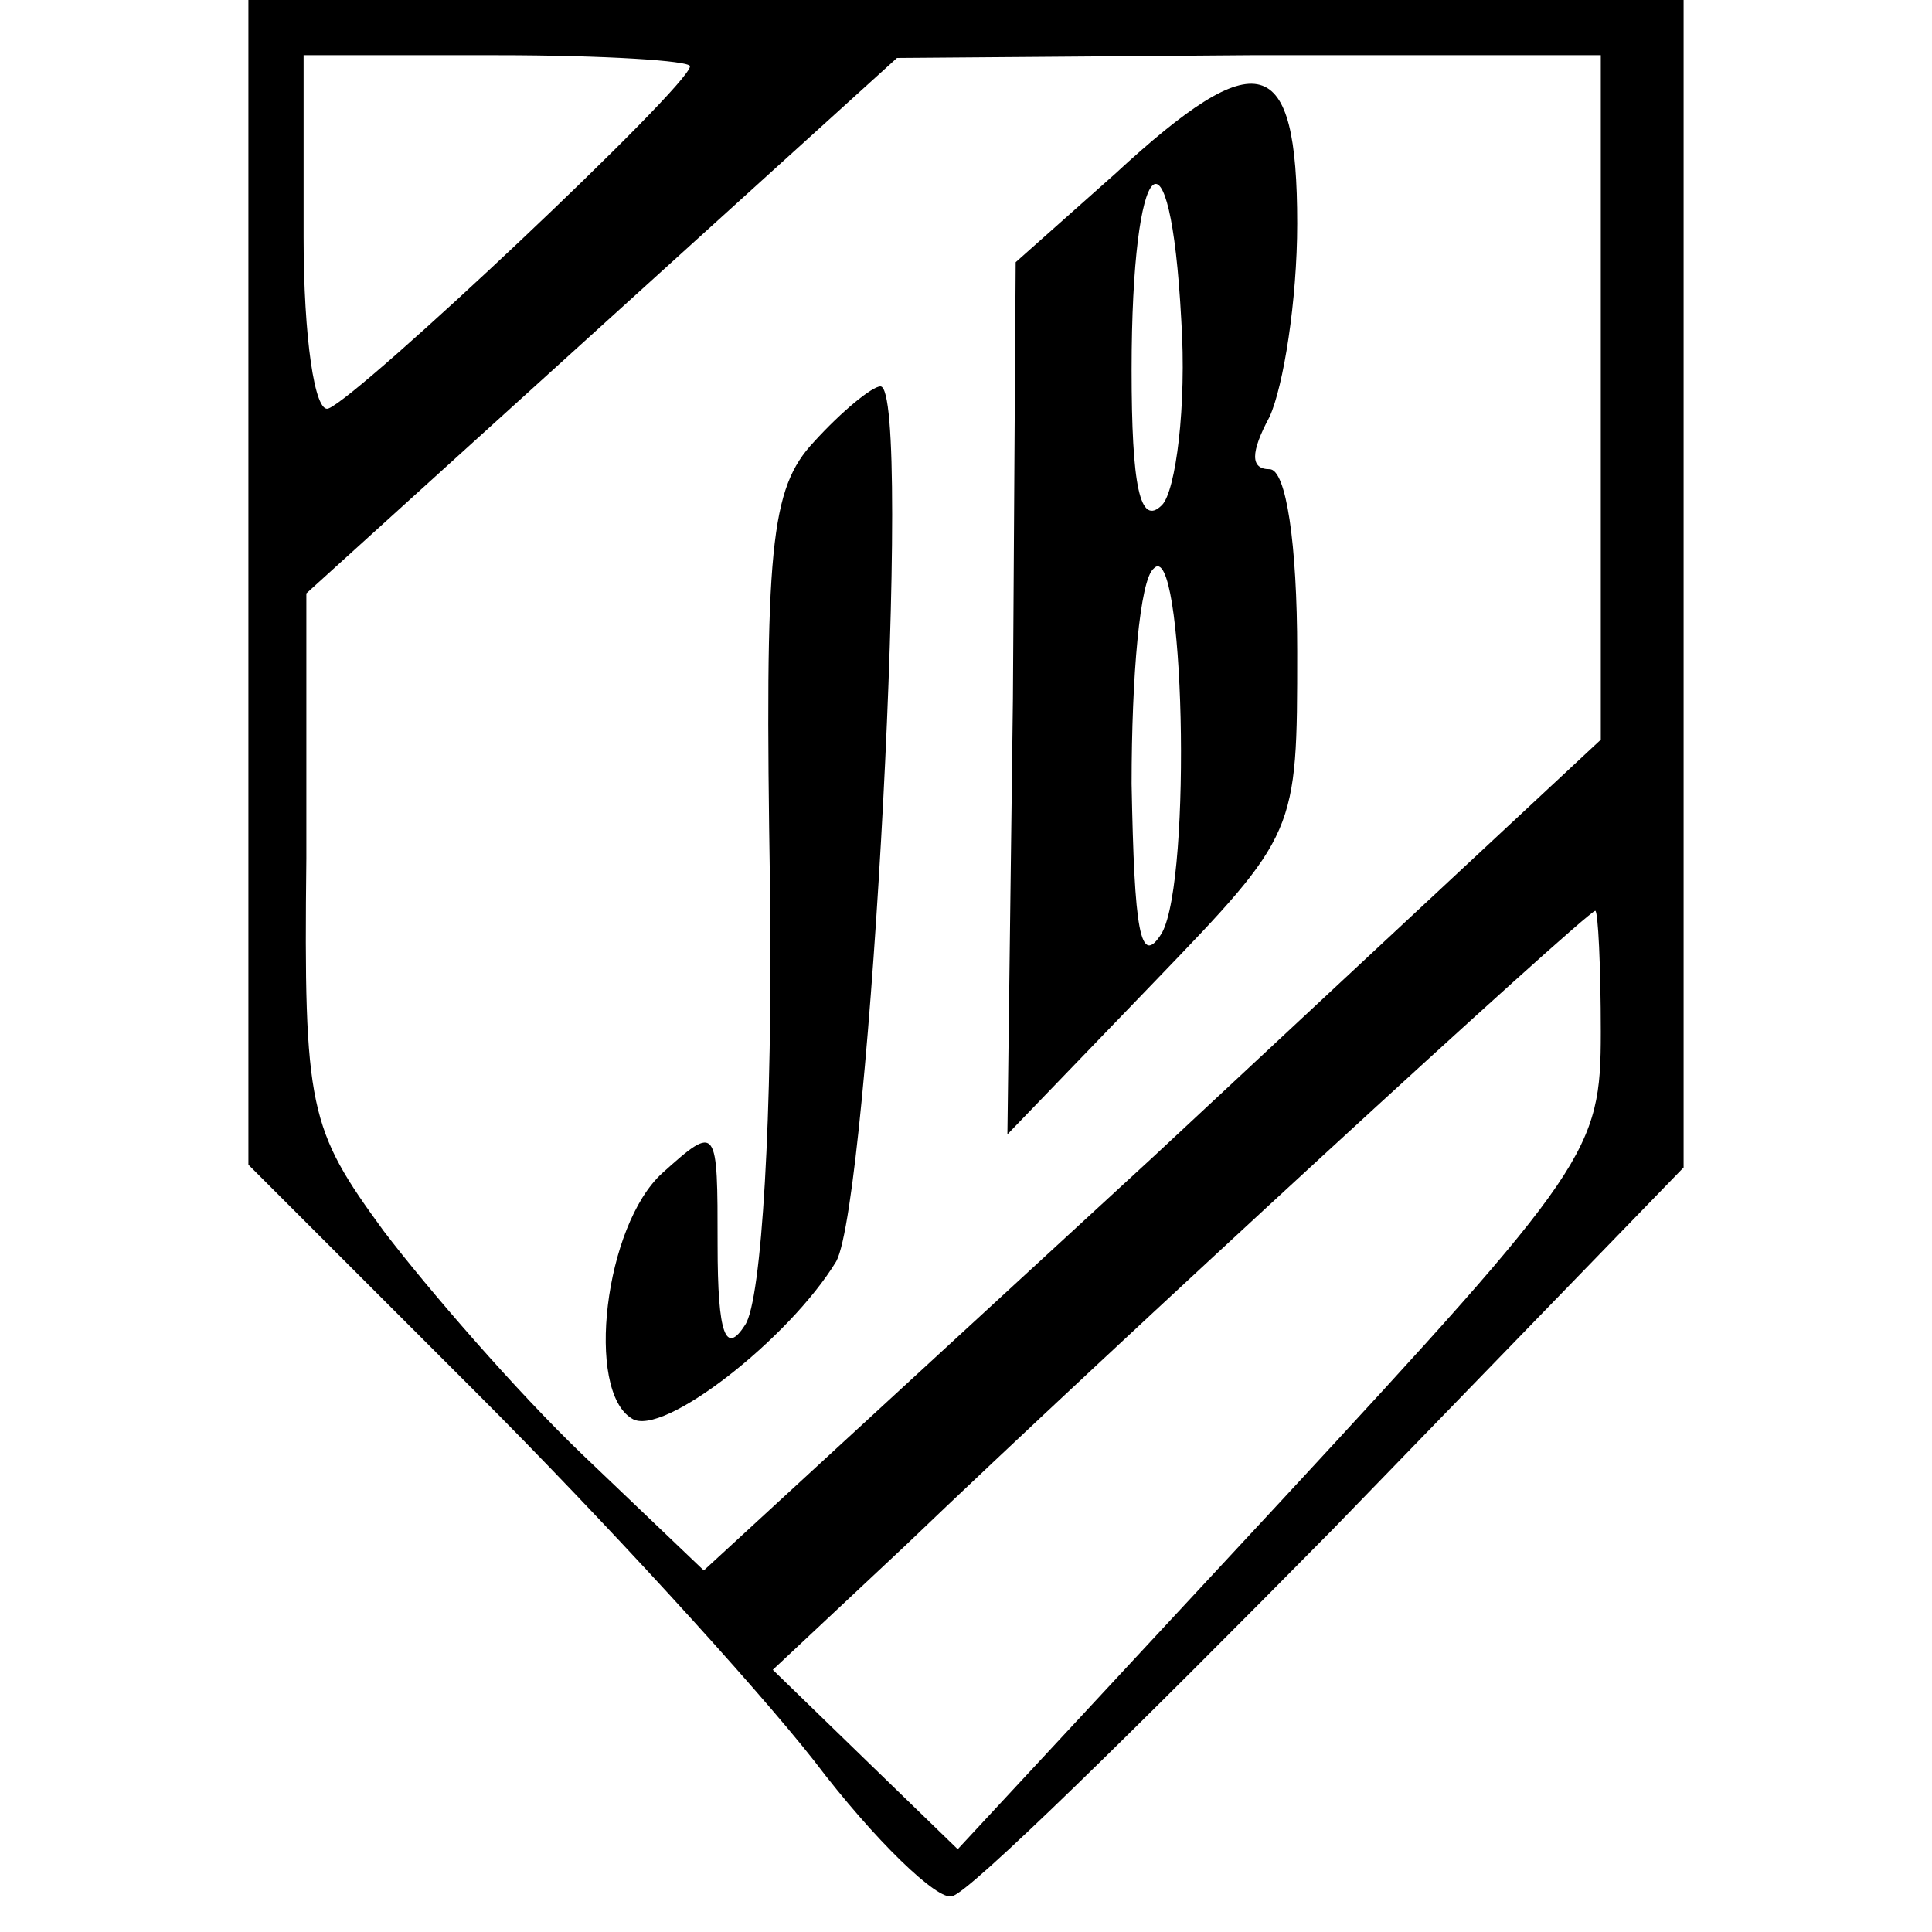
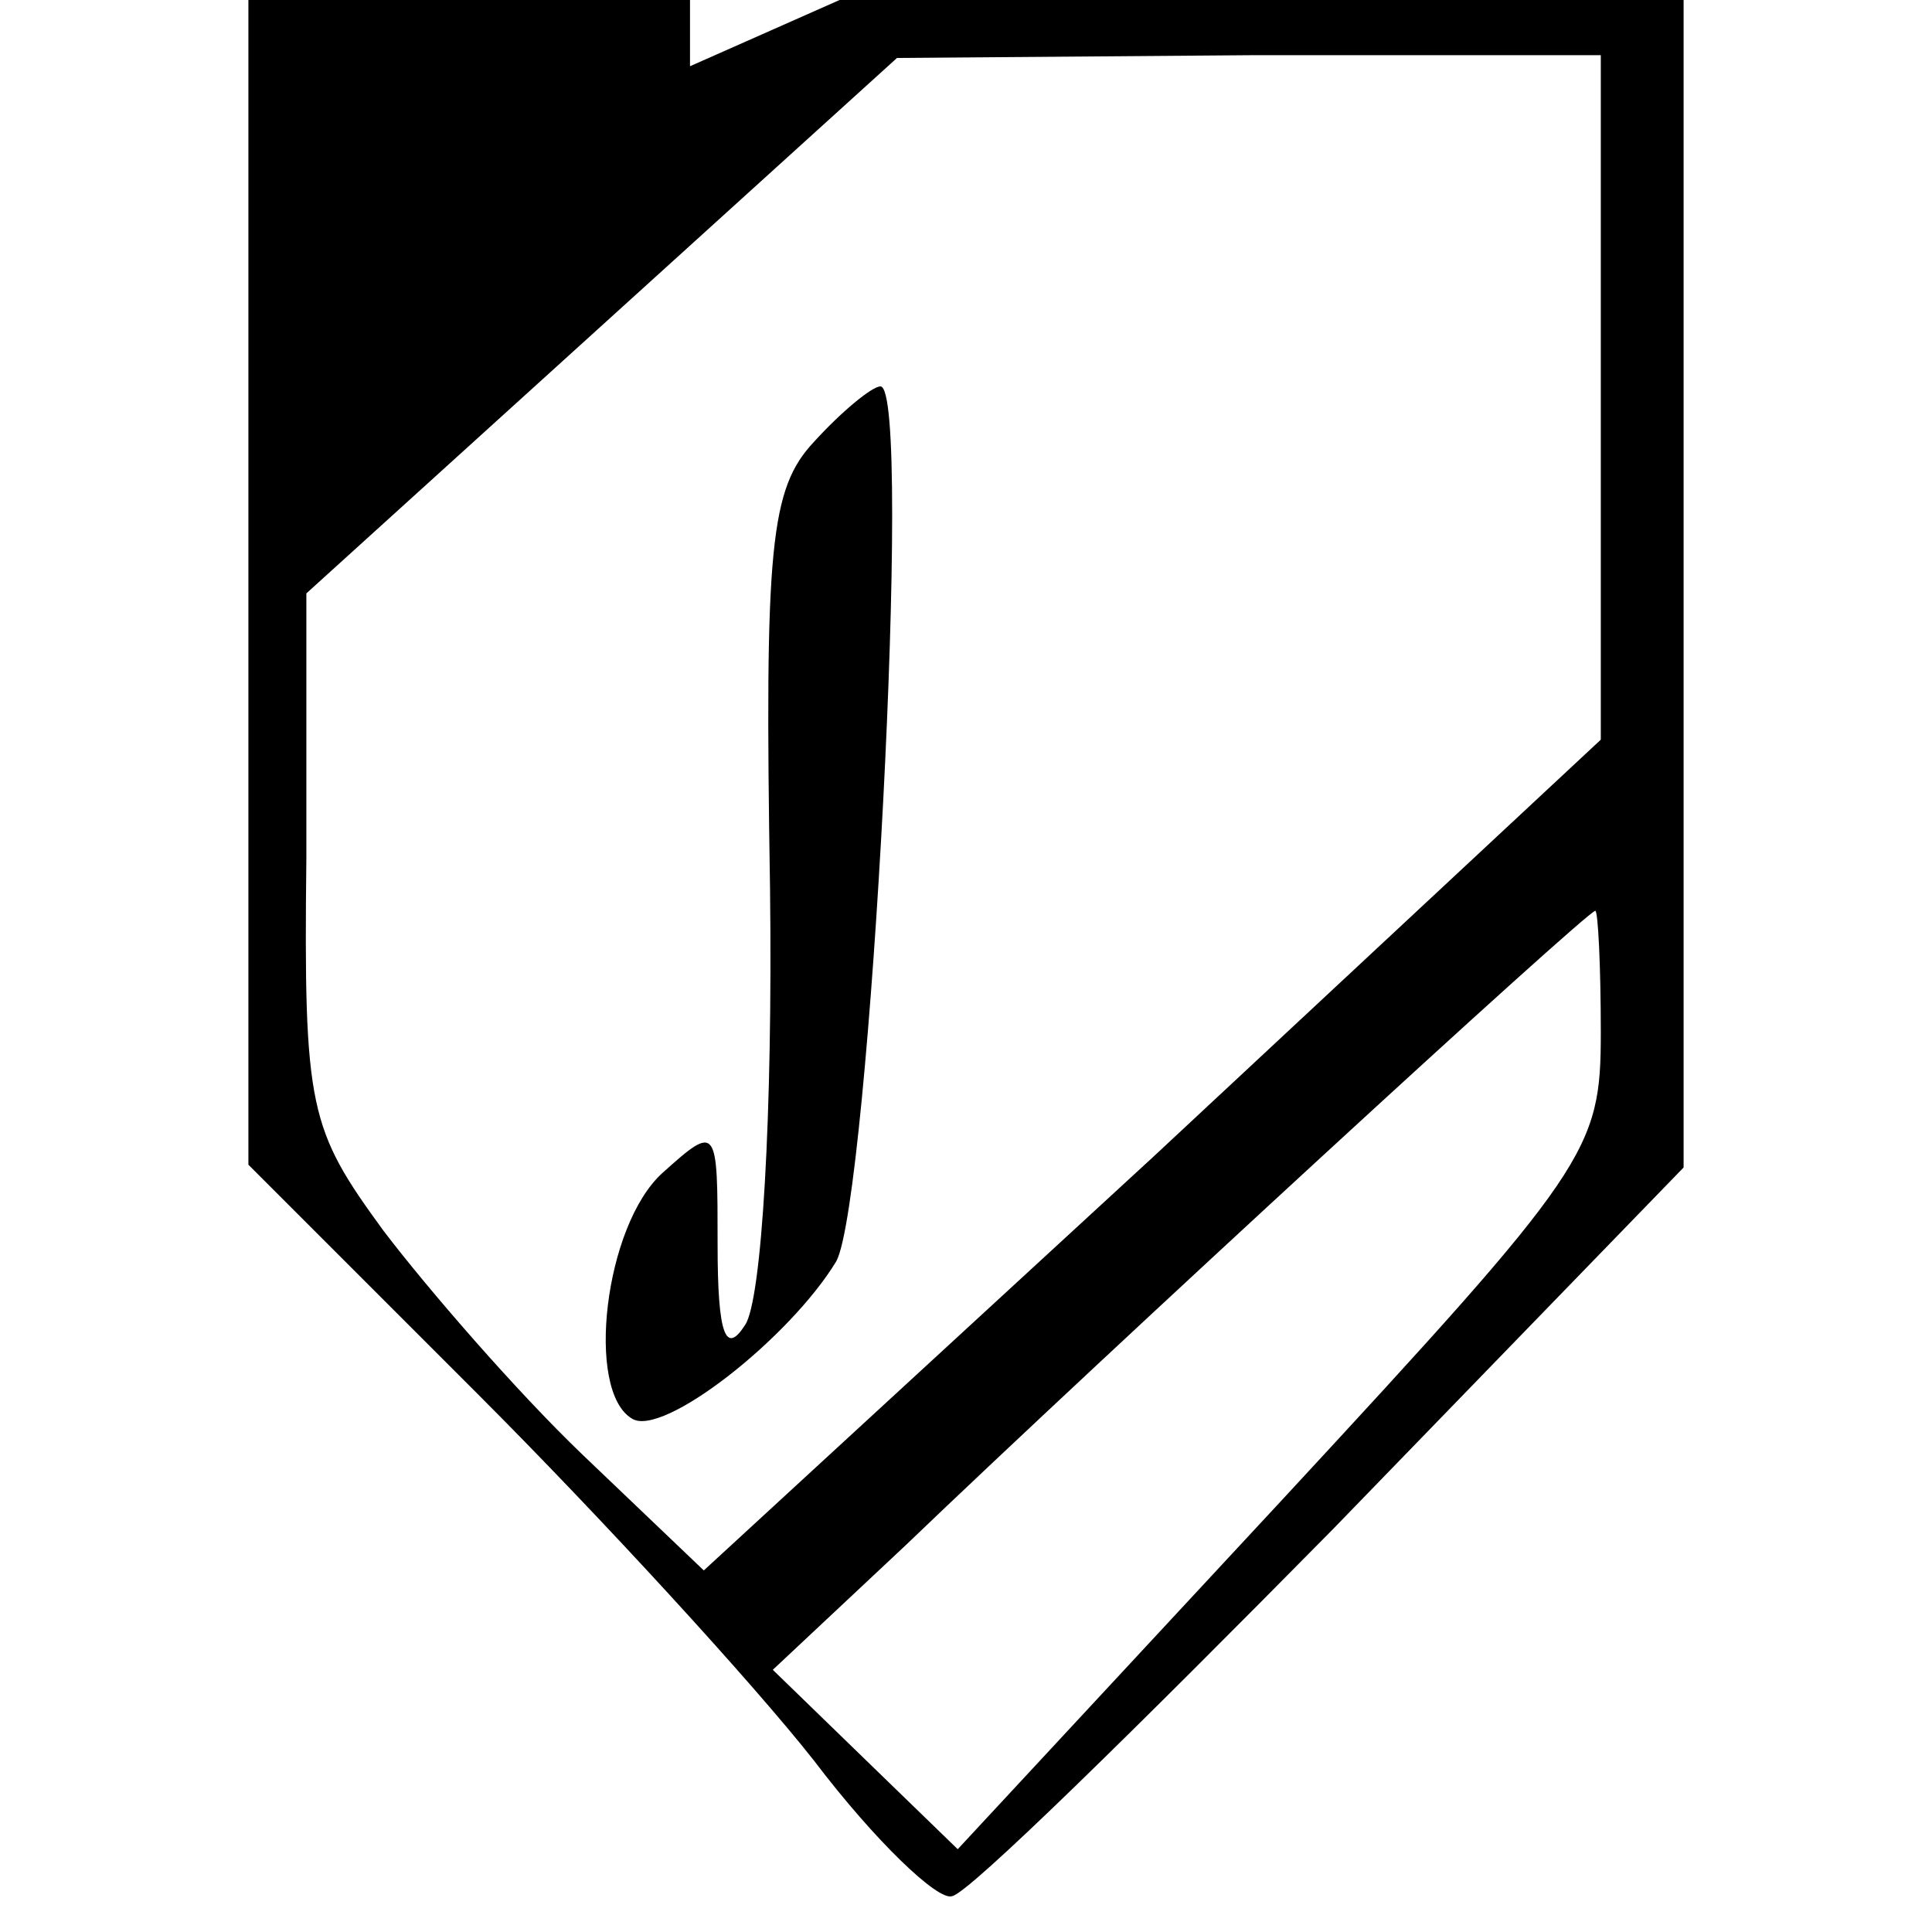
<svg xmlns="http://www.w3.org/2000/svg" version="1.0" width="70pt" height="70pt" viewBox="0 0 70 70" preserveAspectRatio="xMidYMid meet">
  <g transform="translate(0,70) scale(0.1,-0.1)" fill="#000000" stroke="none">
-     <path d="M90 489 l0 -211 83 -83 c45 -45 100 -105 122 -133 22 -29 45 -51 50 -49 6 1 67 61 138 133 l127 131 0 212 0 211 -260 0 -260 0 0 -211z m160 187 c0 -7 -120 -120 -131 -124 -5 -2 -9 26 -9 62 l0 66 70 0 c39 0 70 -2 70 -4z m330 -120 l0 -124 -162 -151 -163 -150 -44 42 c-24 23 -56 60 -72 81 -27 37 -29 44 -28 135 l0 96 107 97 107 97 128 1 127 0 0 -124z m0 -230 c0 -43 -4 -49 -116 -170 l-117 -126 -33 32 -34 33 48 45 c73 70 247 230 250 230 1 0 2 -20 2 -44z" />
-     <path d="M404 637 l-36 -32 -1 -158 -2 -158 53 55 c52 54 52 54 52 120 0 39 -4 66 -10 66 -7 0 -7 6 0 19 5 11 10 42 10 70 0 62 -14 66 -66 18z m17 -120 c-8 -8 -11 7 -11 49 0 79 14 93 18 18 2 -31 -2 -62 -7 -67z m0 -155 c-8 -13 -10 1 -11 54 0 39 3 74 8 78 11 12 14 -112 3 -132z" />
+     <path d="M90 489 l0 -211 83 -83 c45 -45 100 -105 122 -133 22 -29 45 -51 50 -49 6 1 67 61 138 133 l127 131 0 212 0 211 -260 0 -260 0 0 -211z m160 187 l0 66 70 0 c39 0 70 -2 70 -4z m330 -120 l0 -124 -162 -151 -163 -150 -44 42 c-24 23 -56 60 -72 81 -27 37 -29 44 -28 135 l0 96 107 97 107 97 128 1 127 0 0 -124z m0 -230 c0 -43 -4 -49 -116 -170 l-117 -126 -33 32 -34 33 48 45 c73 70 247 230 250 230 1 0 2 -20 2 -44z" />
    <path d="M295 540 c-16 -17 -18 -38 -16 -162 1 -82 -3 -149 -9 -158 -7 -11 -10 -4 -10 29 0 43 0 44 -20 26 -21 -19 -28 -79 -11 -89 11 -7 57 29 74 57 12 22 28 317 16 317 -3 0 -14 -9 -24 -20z" />
  </g>
</svg>